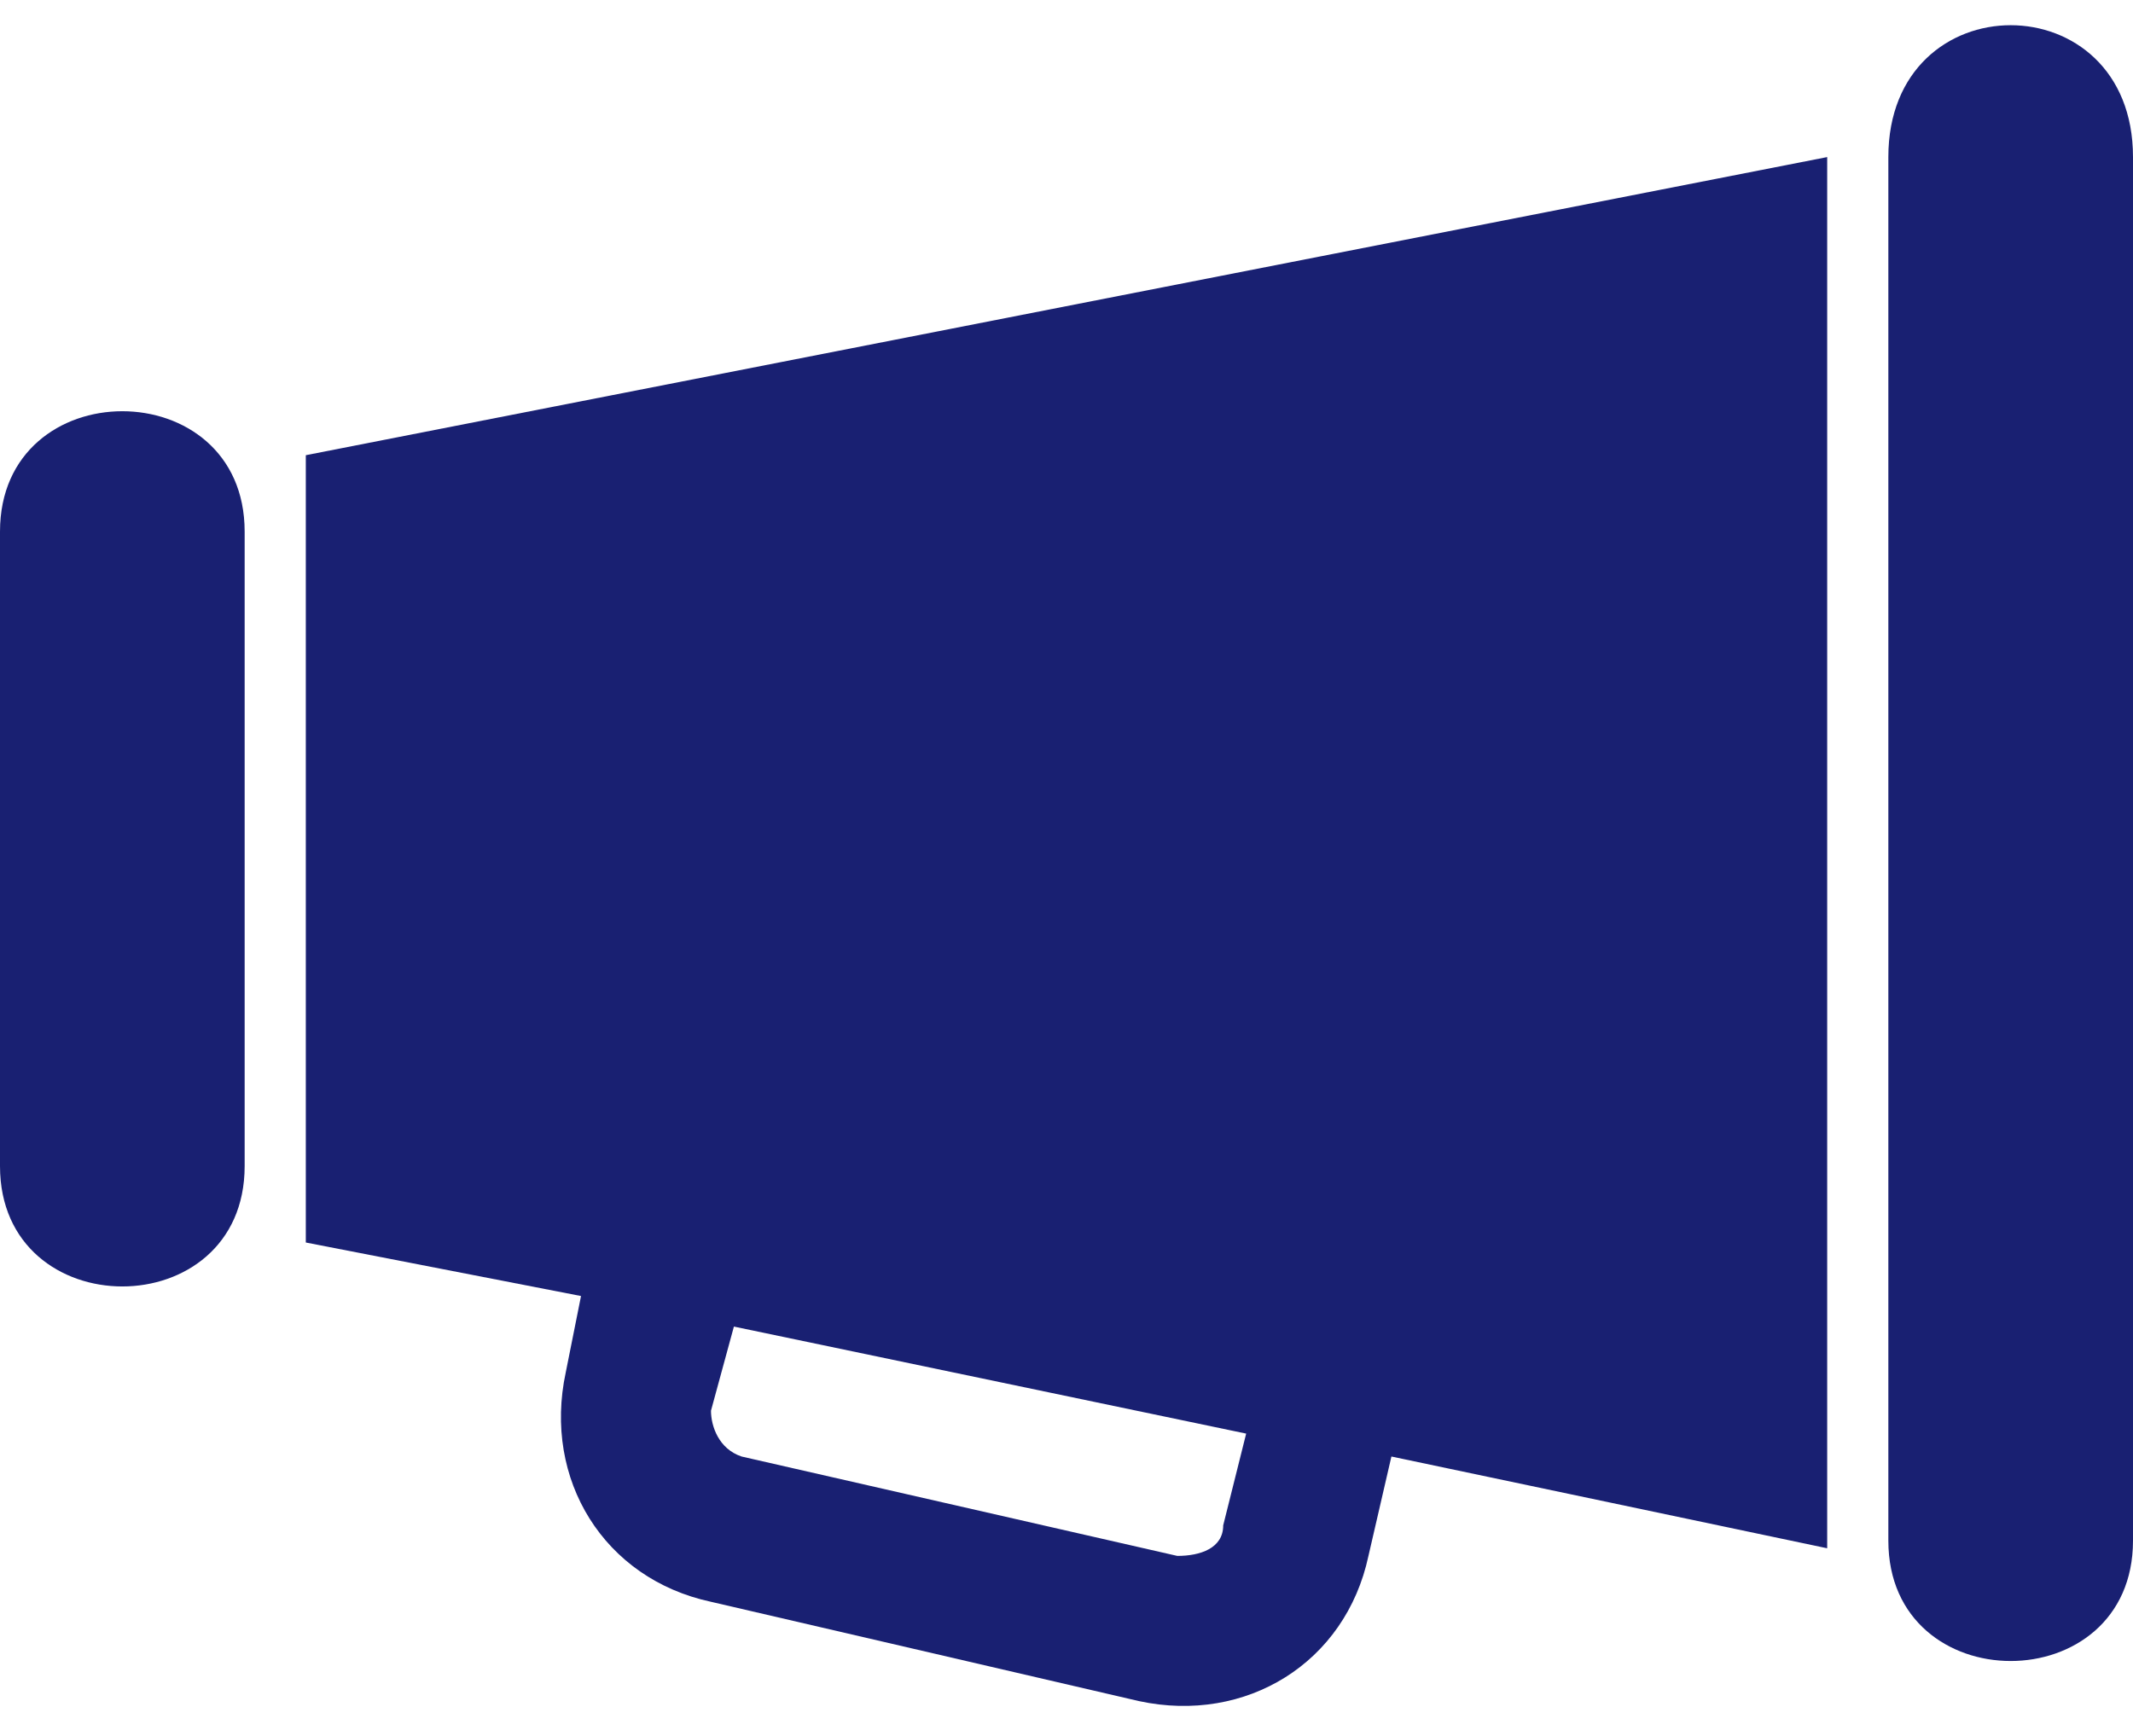
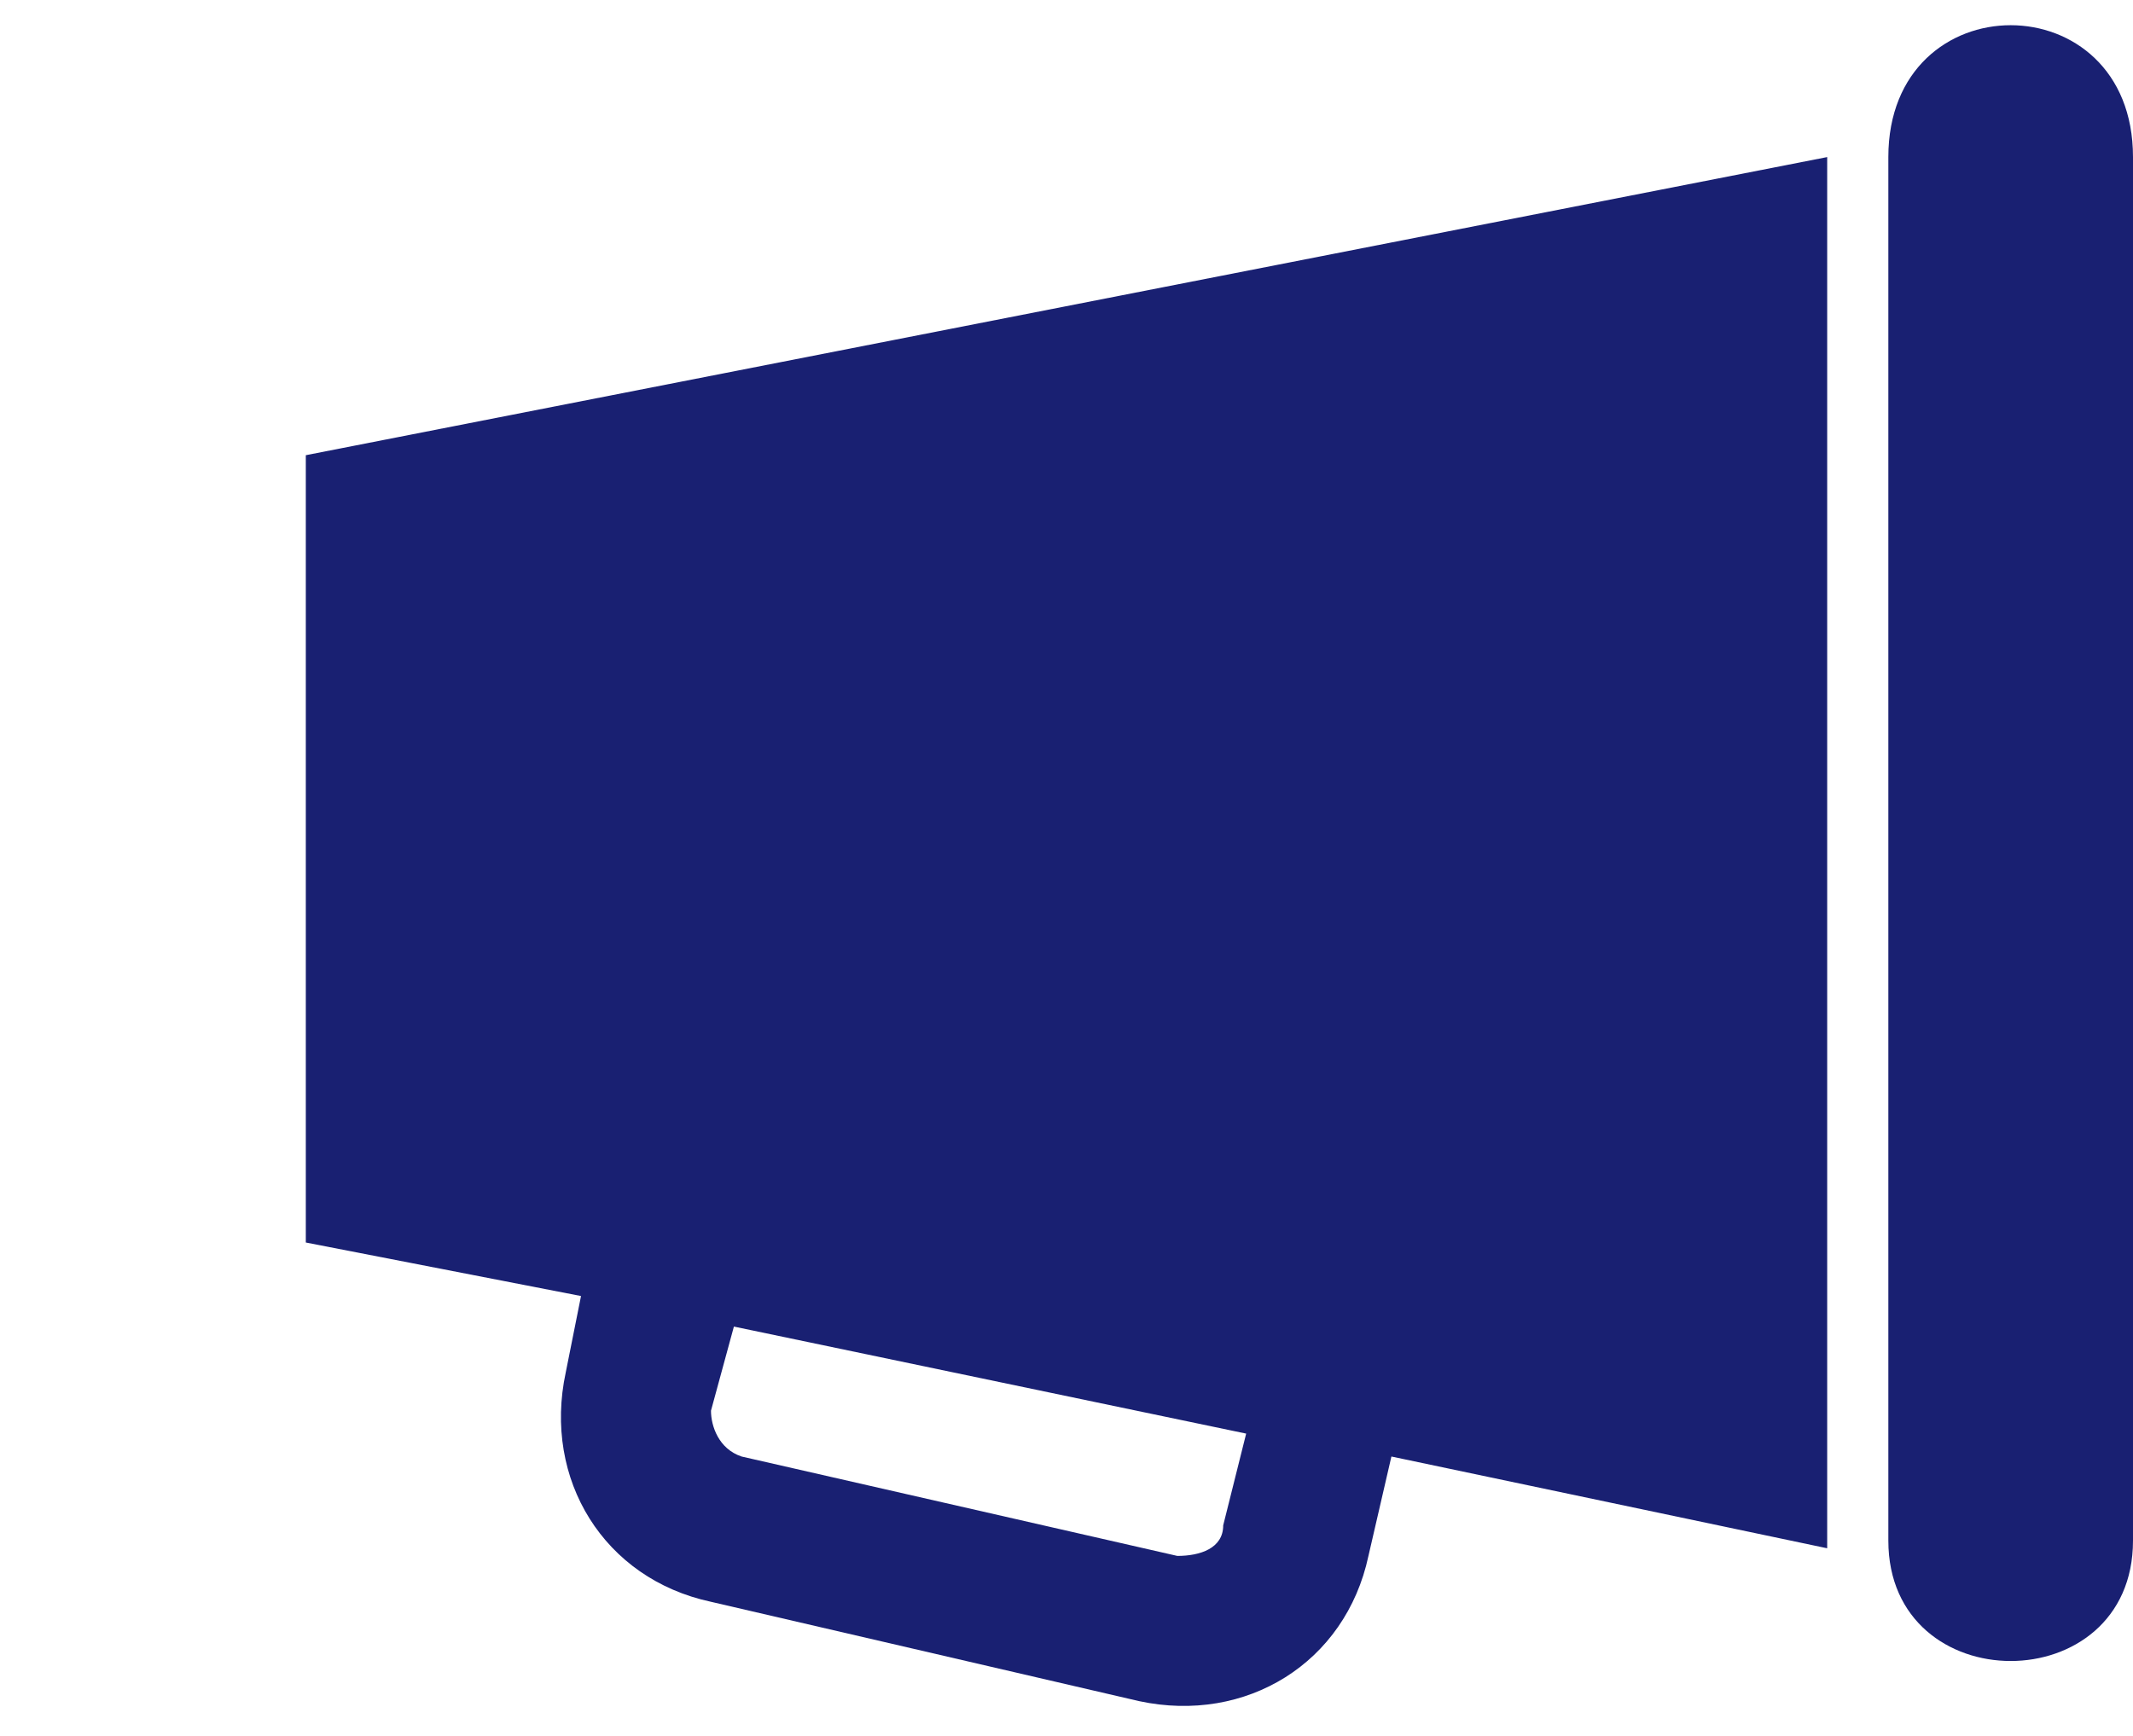
<svg xmlns="http://www.w3.org/2000/svg" width="43" height="35" viewBox="0 0 43 35" fill="none">
-   <path d="M0 10.719C0 7.482 4.932 7.482 4.932 10.719V23.511C4.932 26.747 0 26.747 0 23.511V10.719Z" fill="#192072" />
  <path d="M38.068 3.167C38.068 -0.378 43 -0.378 43 3.167V31.063C43 34.299 38.068 34.299 38.068 31.063V3.167Z" fill="#192072" />
  <path fill-rule="evenodd" clip-rule="evenodd" d="M6.165 9.178L36.835 3.167V31.217L28.05 29.367L27.587 31.371C27.125 33.529 25.122 34.762 22.964 34.299L14.333 32.296C12.175 31.833 10.942 29.83 11.405 27.672L11.713 26.131L6.165 25.052V9.178ZM25.122 28.905L14.795 26.747L14.333 28.443C14.333 28.751 14.487 29.213 14.95 29.367L23.734 31.371C24.197 31.371 24.659 31.217 24.659 30.755L25.122 28.905Z" fill="#192072" />
</svg>